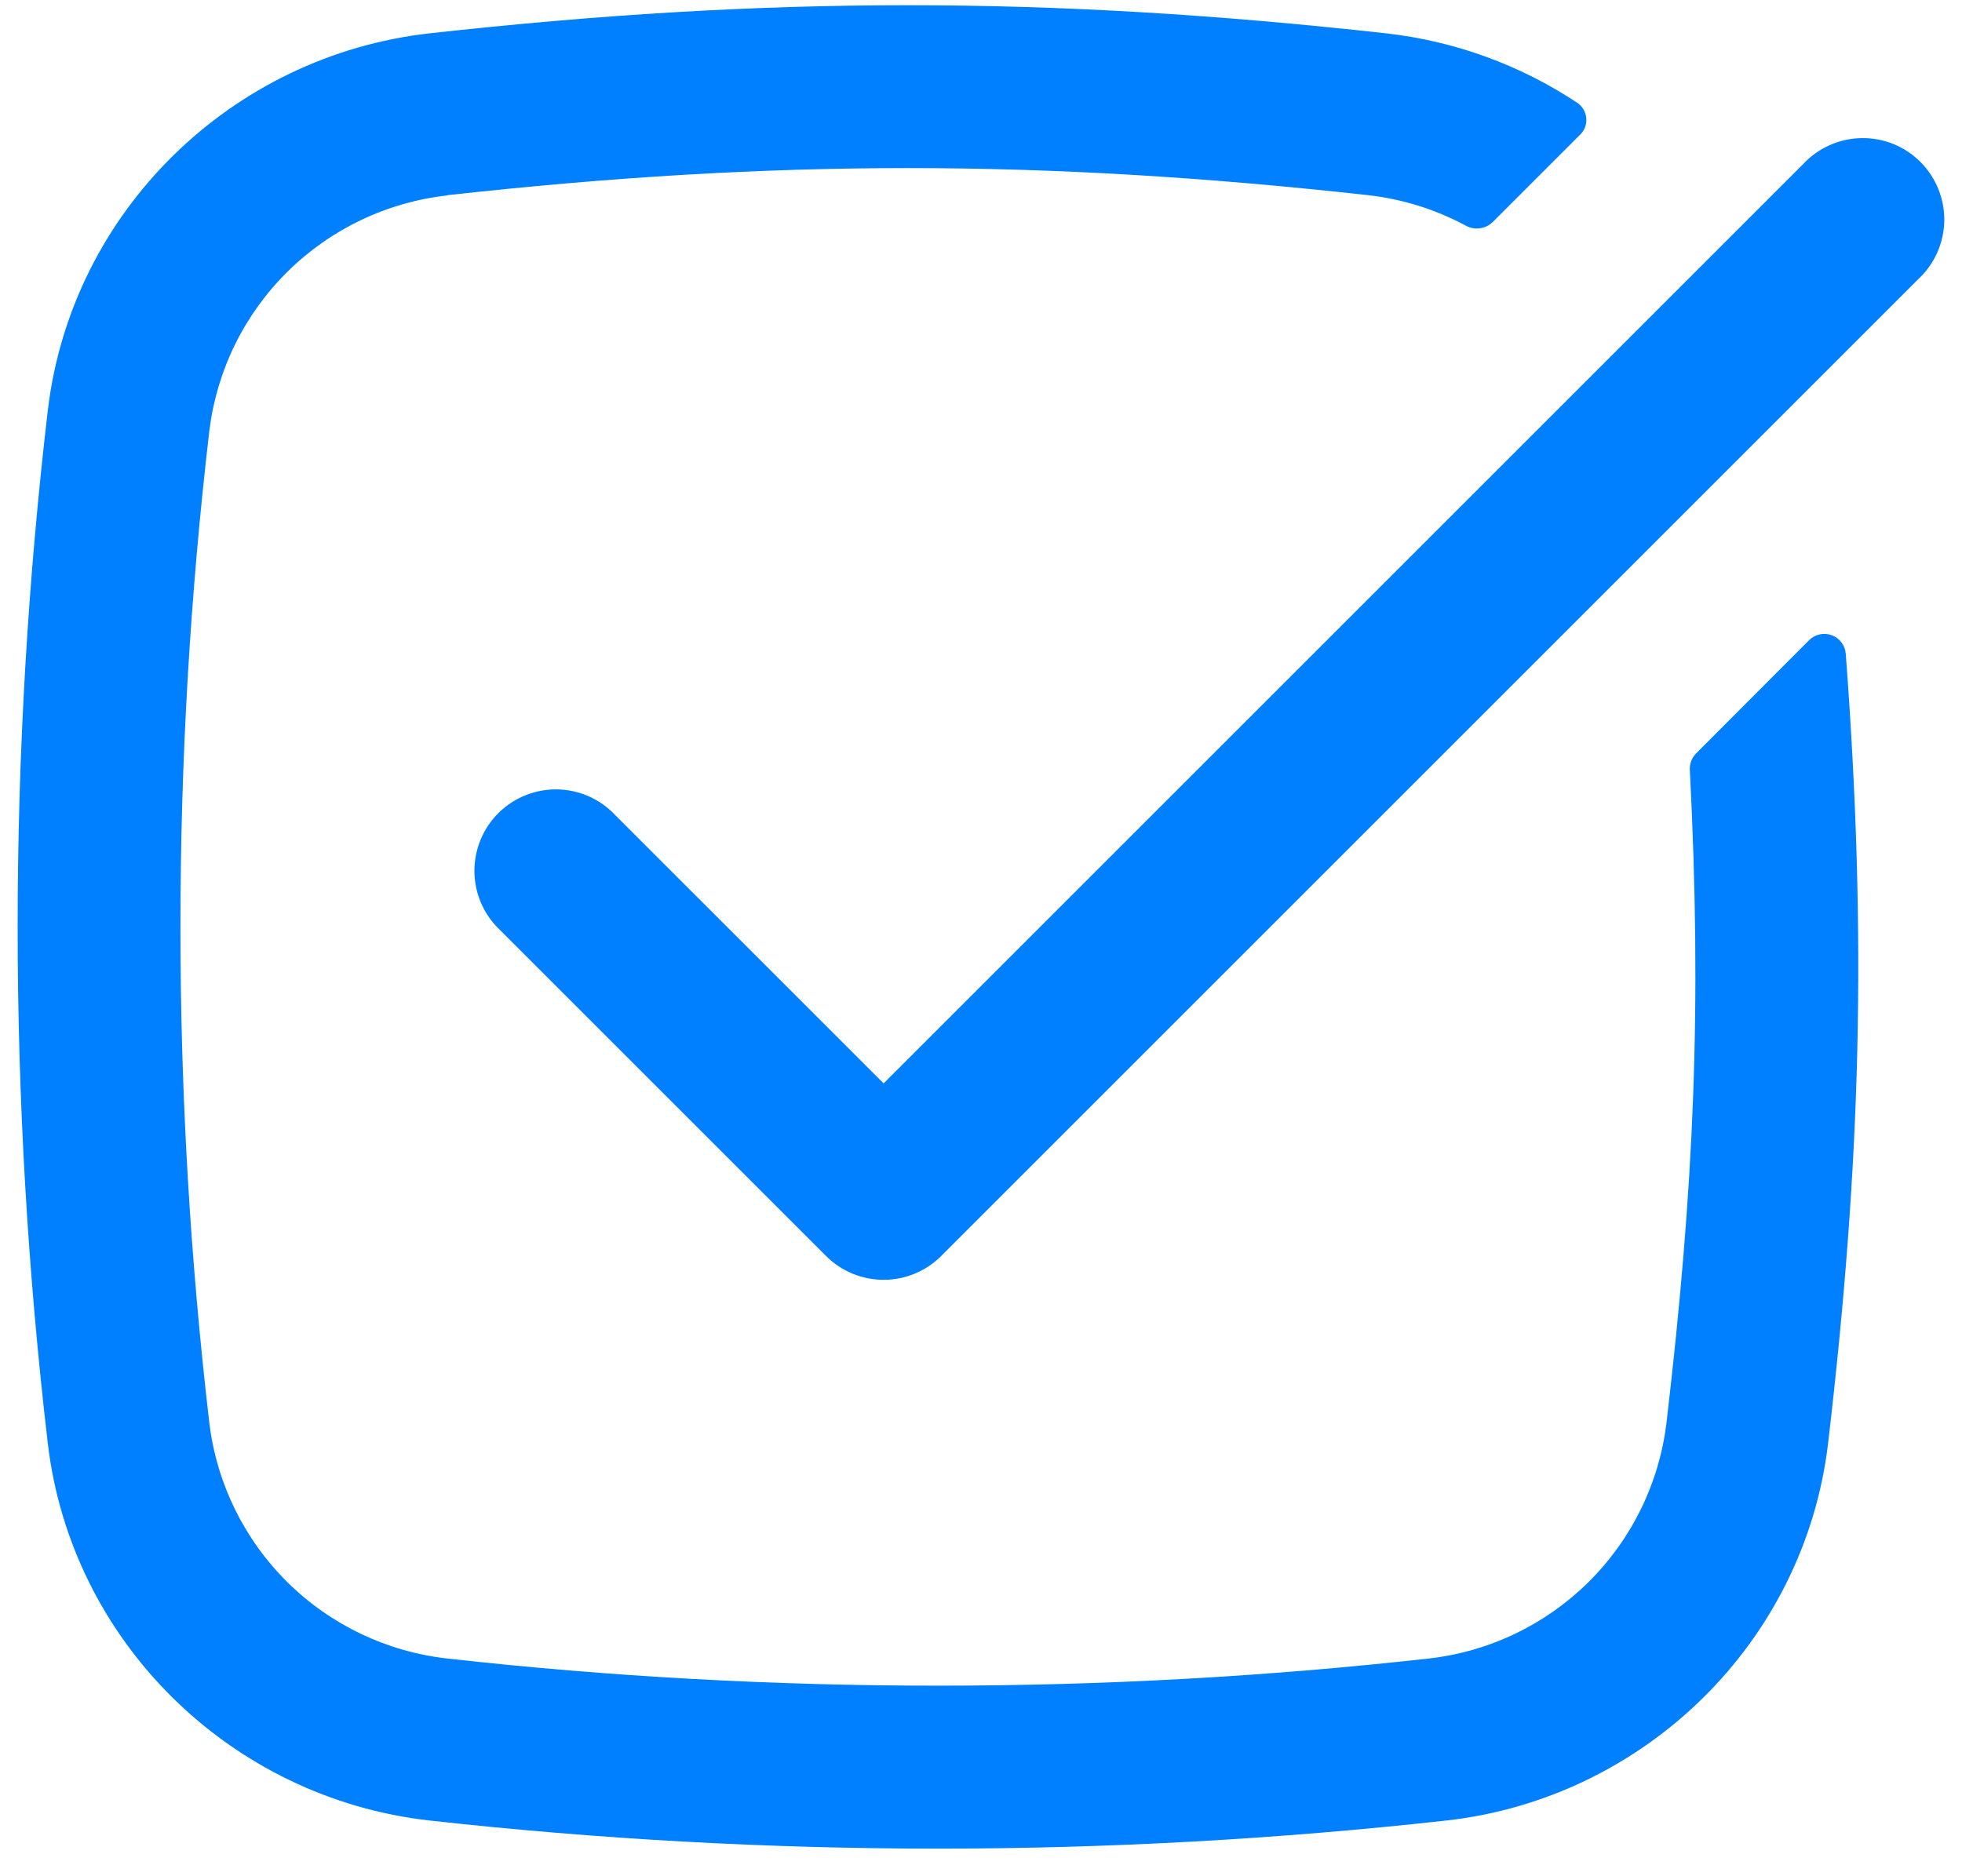
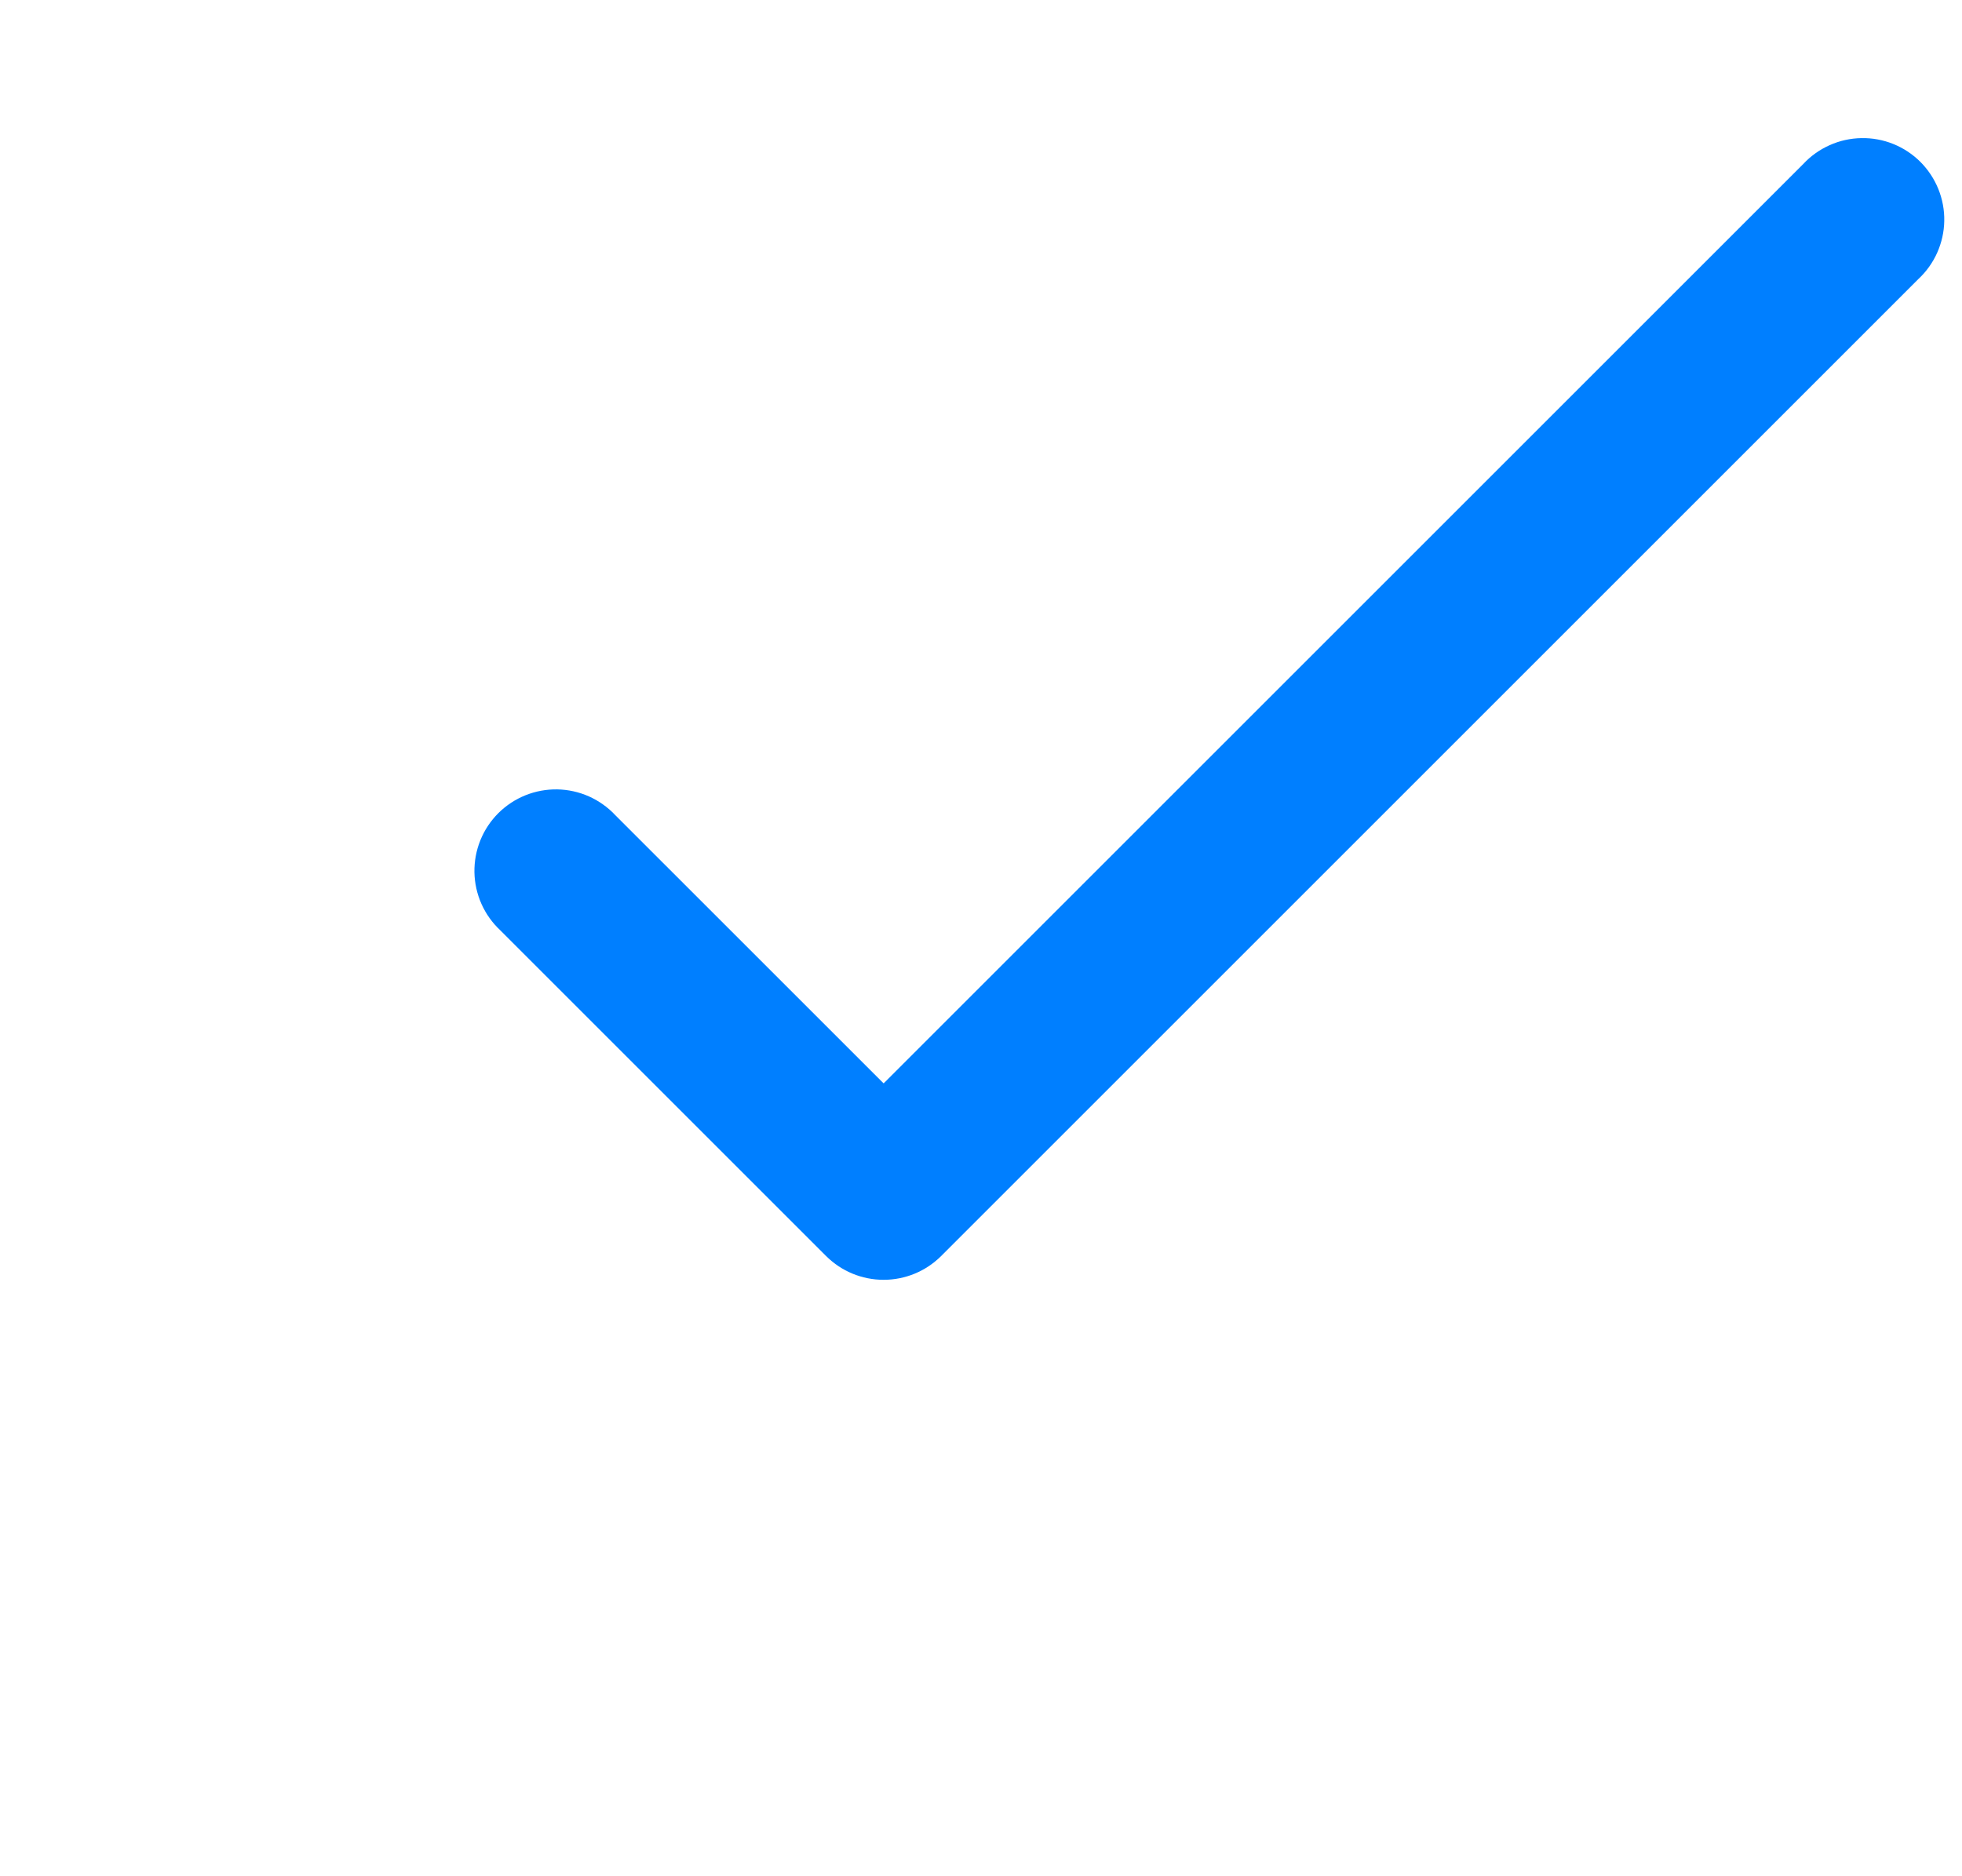
<svg xmlns="http://www.w3.org/2000/svg" width="46" height="44" viewBox="0 0 46 44" fill="none">
-   <path d="M10.492 4.582C9.079 4.739 7.759 5.367 6.746 6.366C5.733 7.364 5.086 8.675 4.91 10.086C4.004 17.827 4.004 25.648 4.91 33.389C5.086 34.801 5.732 36.112 6.745 37.111C7.758 38.11 9.078 38.738 10.492 38.895C18.07 39.743 25.911 39.743 33.489 38.895C34.903 38.738 36.222 38.109 37.235 37.11C38.247 36.111 38.893 34.8 39.069 33.389C39.721 27.827 39.904 23.636 39.619 18.051C39.616 17.98 39.627 17.908 39.653 17.842C39.679 17.775 39.719 17.715 39.77 17.664L42.412 15.017C42.48 14.947 42.566 14.899 42.661 14.878C42.756 14.856 42.855 14.863 42.946 14.897C43.038 14.93 43.117 14.989 43.175 15.067C43.234 15.145 43.268 15.238 43.275 15.335C43.774 21.97 43.636 27.225 42.862 33.834C42.315 38.508 38.56 42.171 33.912 42.693C25.989 43.572 17.993 43.572 10.07 42.693C5.419 42.171 1.664 38.508 1.119 33.834C0.179 25.797 0.179 17.678 1.119 9.641C1.664 4.964 5.421 1.304 10.07 0.782C17.993 -0.097 24.576 -0.097 32.499 0.782C34.101 0.962 35.637 1.52 36.98 2.411C37.04 2.451 37.09 2.505 37.126 2.567C37.163 2.629 37.185 2.699 37.191 2.771C37.197 2.843 37.187 2.916 37.162 2.983C37.136 3.051 37.096 3.112 37.043 3.162L34.999 5.206C34.916 5.287 34.81 5.339 34.695 5.354C34.58 5.369 34.464 5.347 34.363 5.29C33.653 4.909 32.877 4.667 32.077 4.577C24.434 3.73 18.134 3.73 10.492 4.577" fill="#007FFF" />
  <path d="M44.977 6.544C45.164 6.37 45.315 6.159 45.419 5.925C45.523 5.69 45.58 5.438 45.584 5.181C45.589 4.925 45.541 4.67 45.445 4.432C45.349 4.195 45.206 3.979 45.025 3.797C44.844 3.616 44.628 3.473 44.39 3.377C44.153 3.281 43.898 3.234 43.642 3.239C43.385 3.243 43.132 3.299 42.898 3.404C42.664 3.508 42.453 3.658 42.278 3.846L20.717 25.407L14.429 19.12C14.254 18.932 14.043 18.782 13.809 18.677C13.575 18.573 13.322 18.517 13.066 18.512C12.81 18.508 12.555 18.555 12.317 18.651C12.079 18.747 11.864 18.89 11.682 19.071C11.501 19.253 11.358 19.468 11.262 19.706C11.166 19.944 11.119 20.199 11.123 20.455C11.128 20.711 11.184 20.964 11.288 21.198C11.393 21.433 11.543 21.643 11.731 21.818L19.368 29.455C19.726 29.813 20.211 30.013 20.717 30.013C21.223 30.013 21.708 29.813 22.066 29.455L44.977 6.544Z" fill="#007FFF" />
</svg>